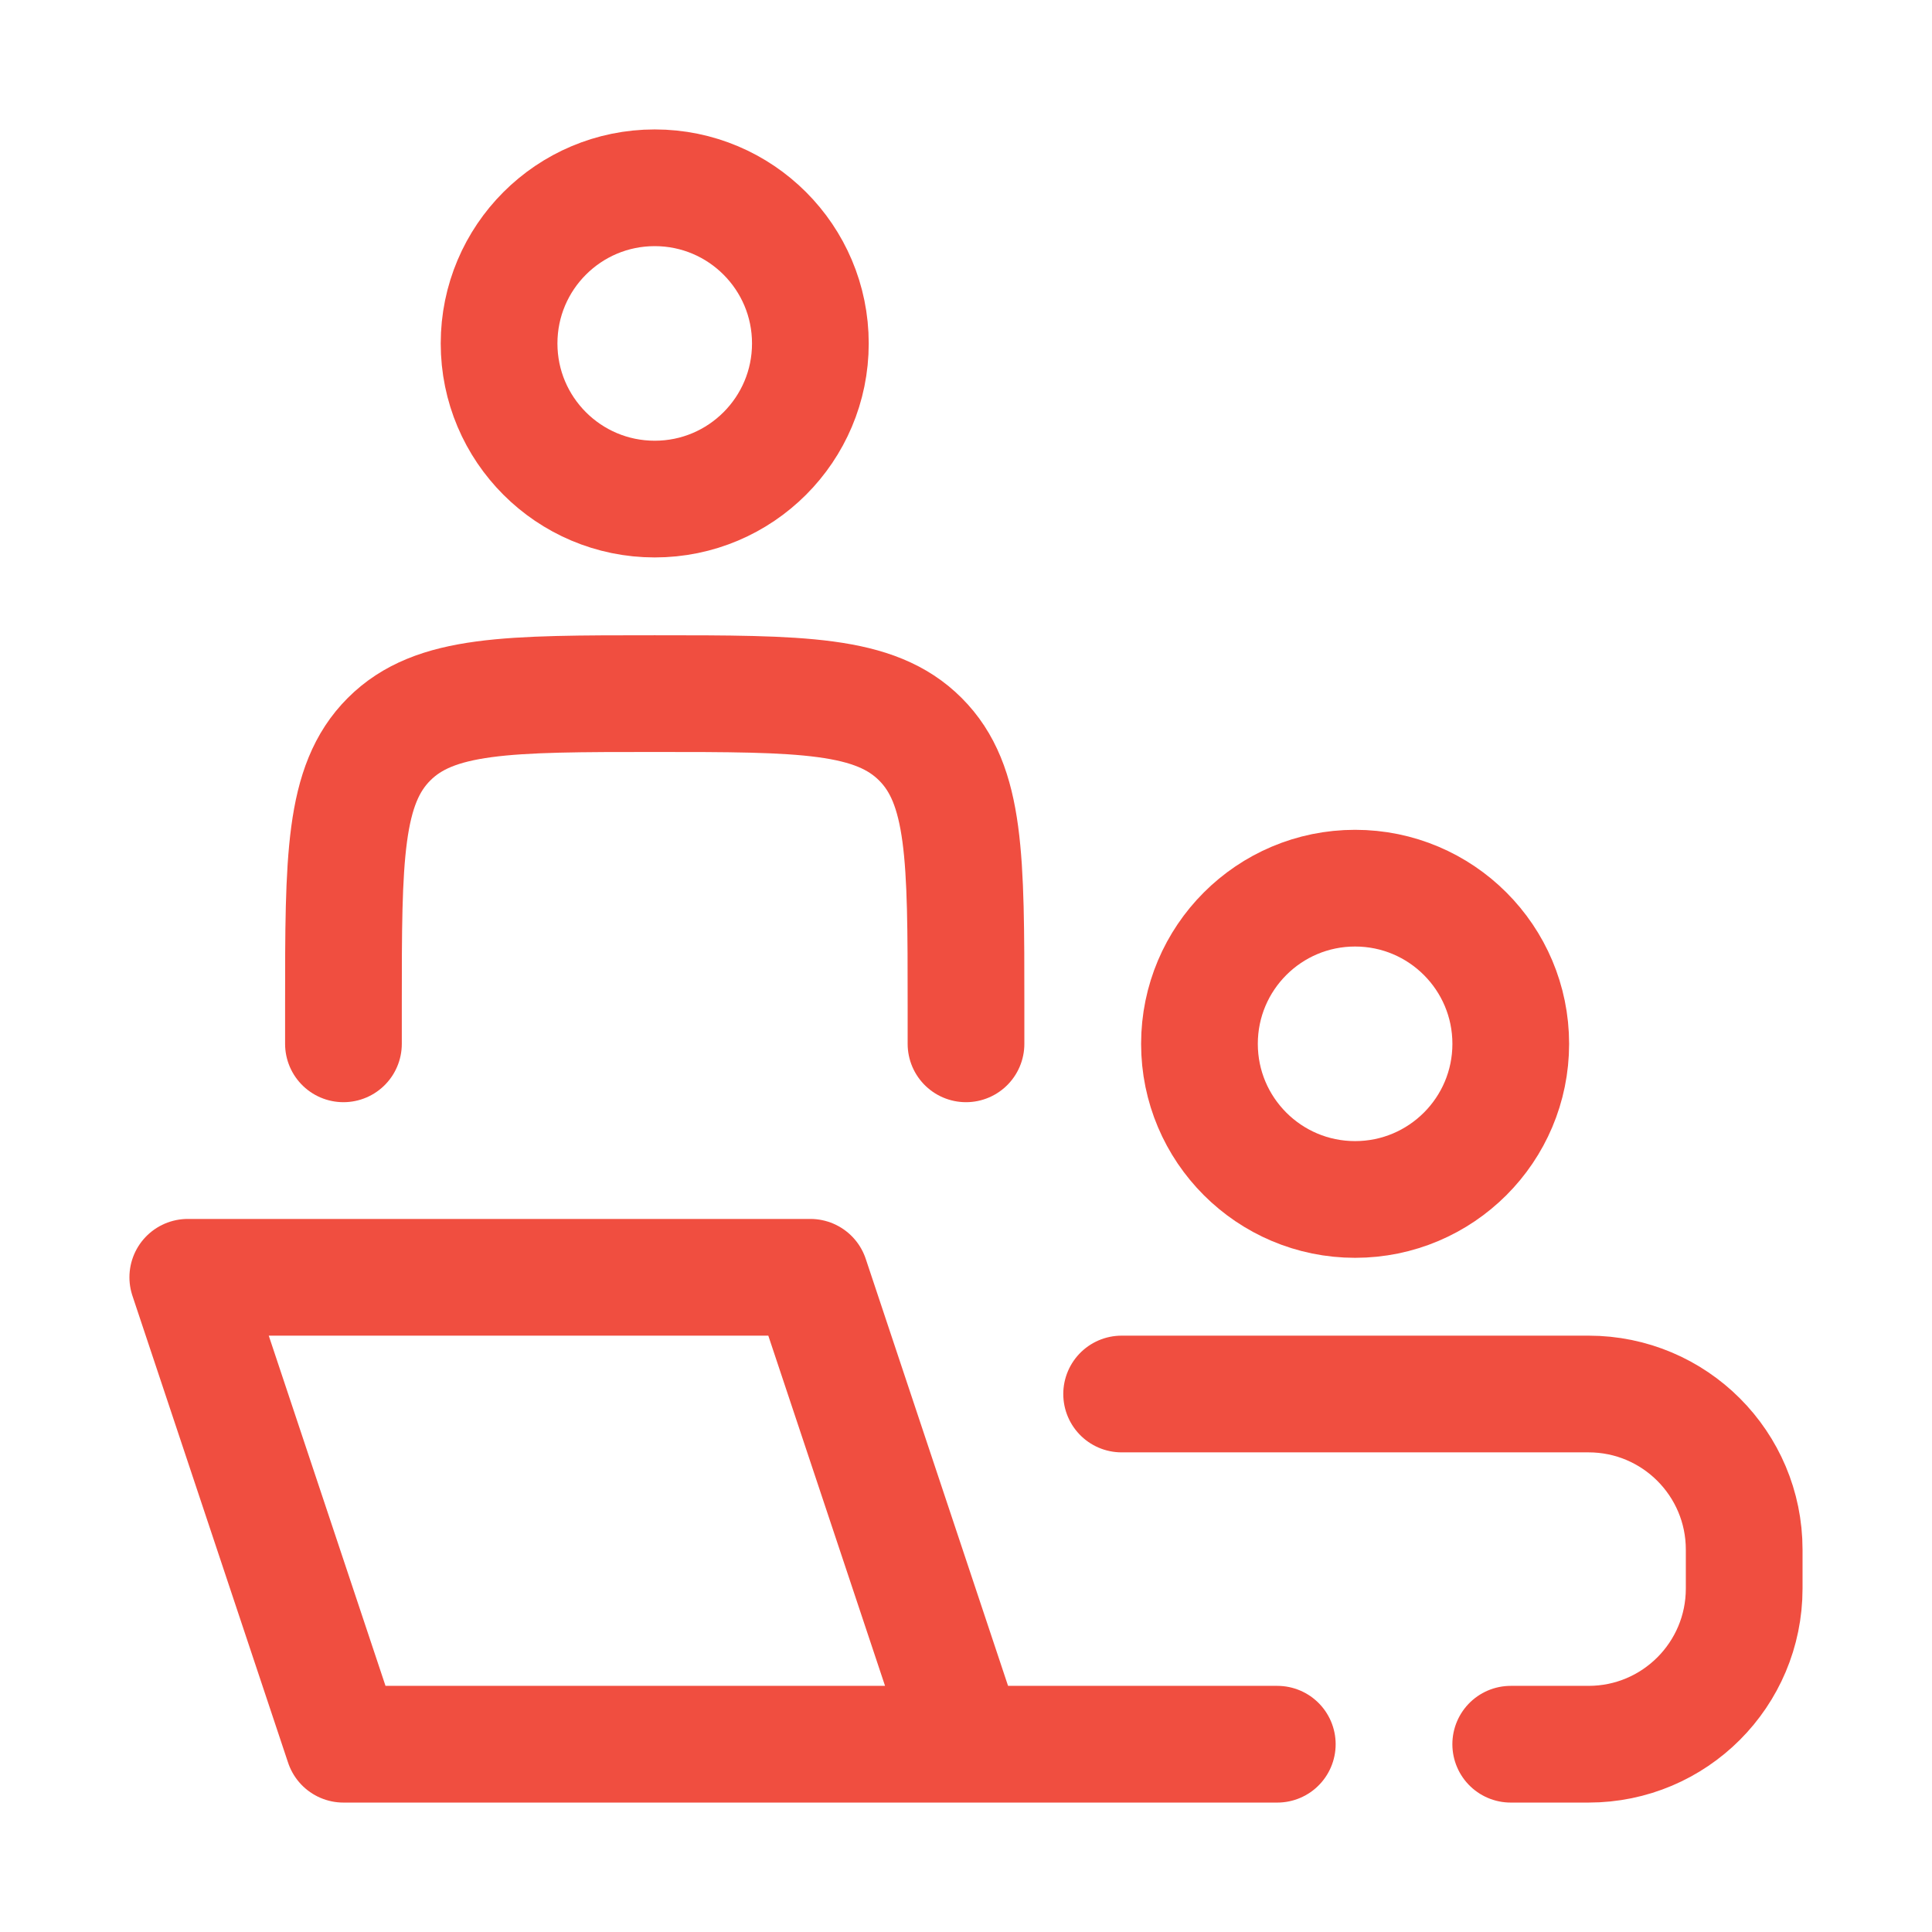
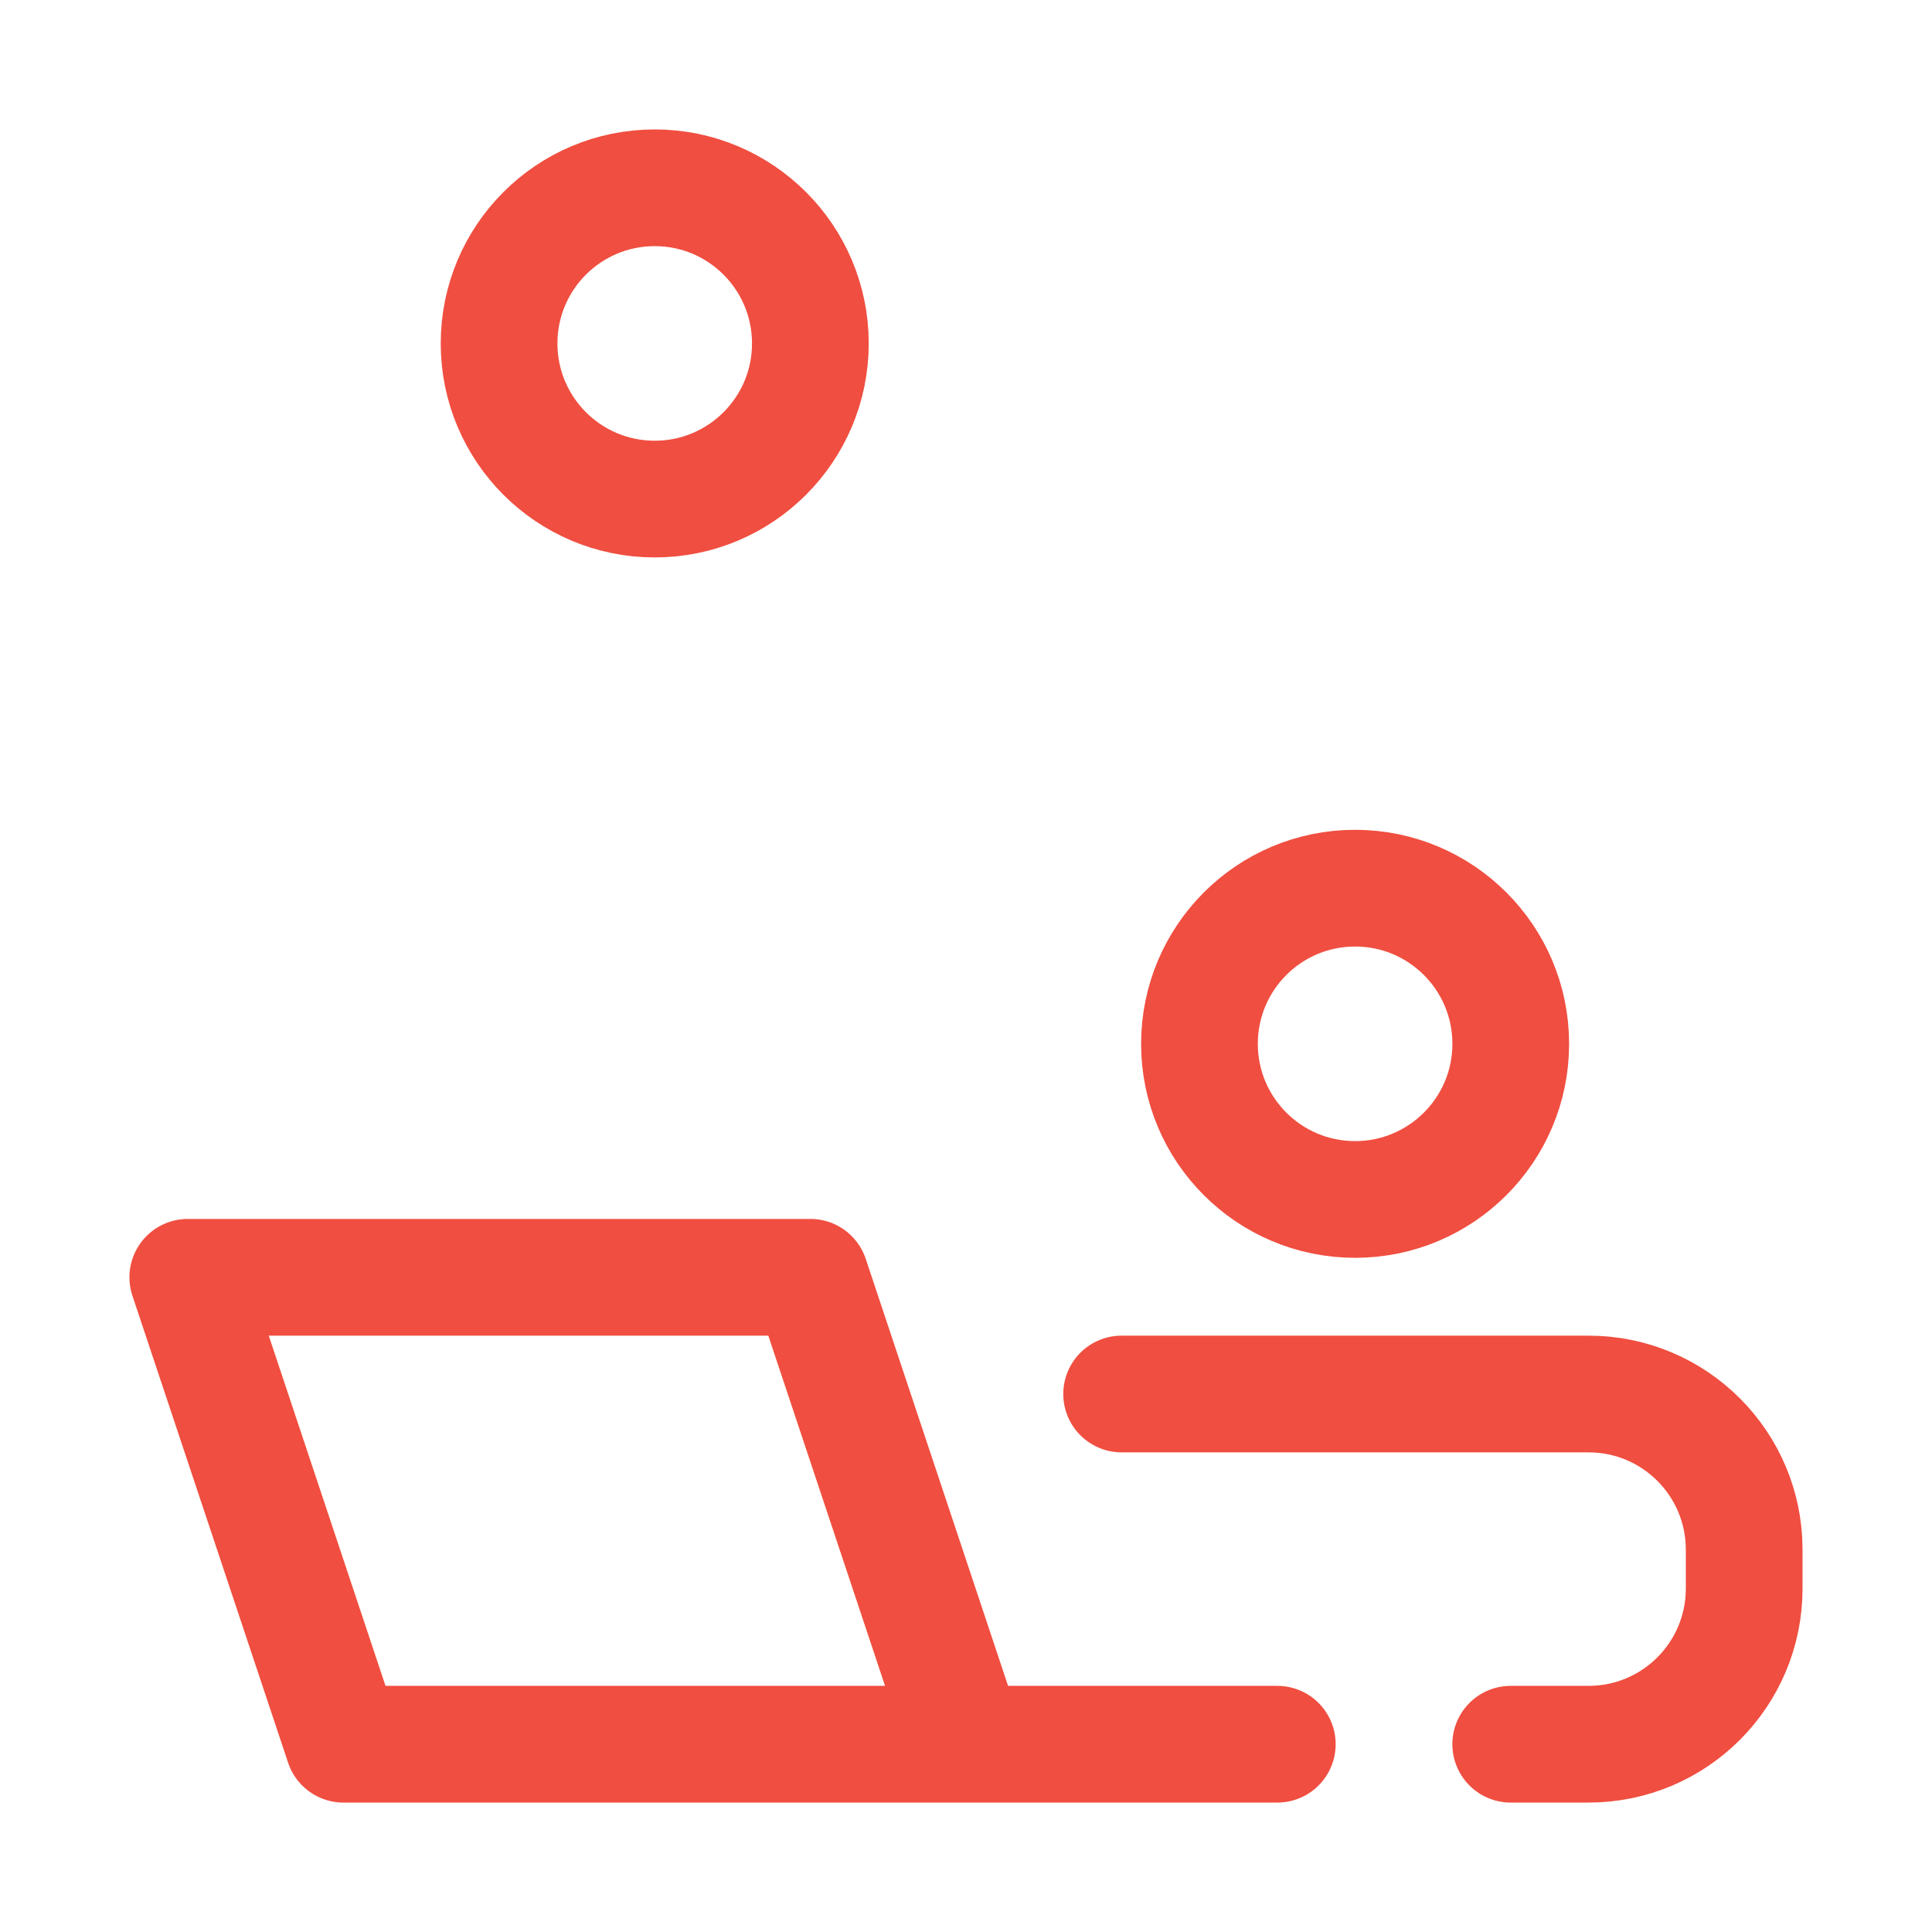
<svg xmlns="http://www.w3.org/2000/svg" width="56" height="56" viewBox="0 0 56 56" fill="none">
  <path d="M28 50.557L23.489 37.023H5.443L9.955 50.557H28ZM28 50.557H37.023" stroke="#F04E40" stroke-width="3.383" stroke-linecap="round" stroke-linejoin="round" />
-   <path d="M28 30.256V29.128C28 24.875 28 22.748 26.678 21.427C25.357 20.105 23.23 20.105 18.977 20.105C14.724 20.105 12.597 20.105 11.276 21.427C9.955 22.748 9.955 24.875 9.955 29.128V30.256" stroke="#F04E40" stroke-width="3.383" stroke-linecap="round" stroke-linejoin="round" />
  <path d="M43.79 30.256C43.79 32.747 41.77 34.767 39.278 34.767C36.787 34.767 34.767 32.747 34.767 30.256C34.767 27.764 36.787 25.744 39.278 25.744C41.77 25.744 43.79 27.764 43.79 30.256Z" stroke="#F04E40" stroke-width="3.383" />
  <path d="M23.489 9.955C23.489 12.446 21.469 14.466 18.978 14.466C16.486 14.466 14.466 12.446 14.466 9.955C14.466 7.463 16.486 5.443 18.978 5.443C21.469 5.443 23.489 7.463 23.489 9.955Z" stroke="#F04E40" stroke-width="3.383" />
  <path d="M32.511 40.406H46.045C48.537 40.406 50.556 42.426 50.556 44.917V46.045C50.556 48.537 48.537 50.557 46.045 50.557H43.789" stroke="#F04E40" stroke-width="3.383" stroke-linecap="round" />
</svg>